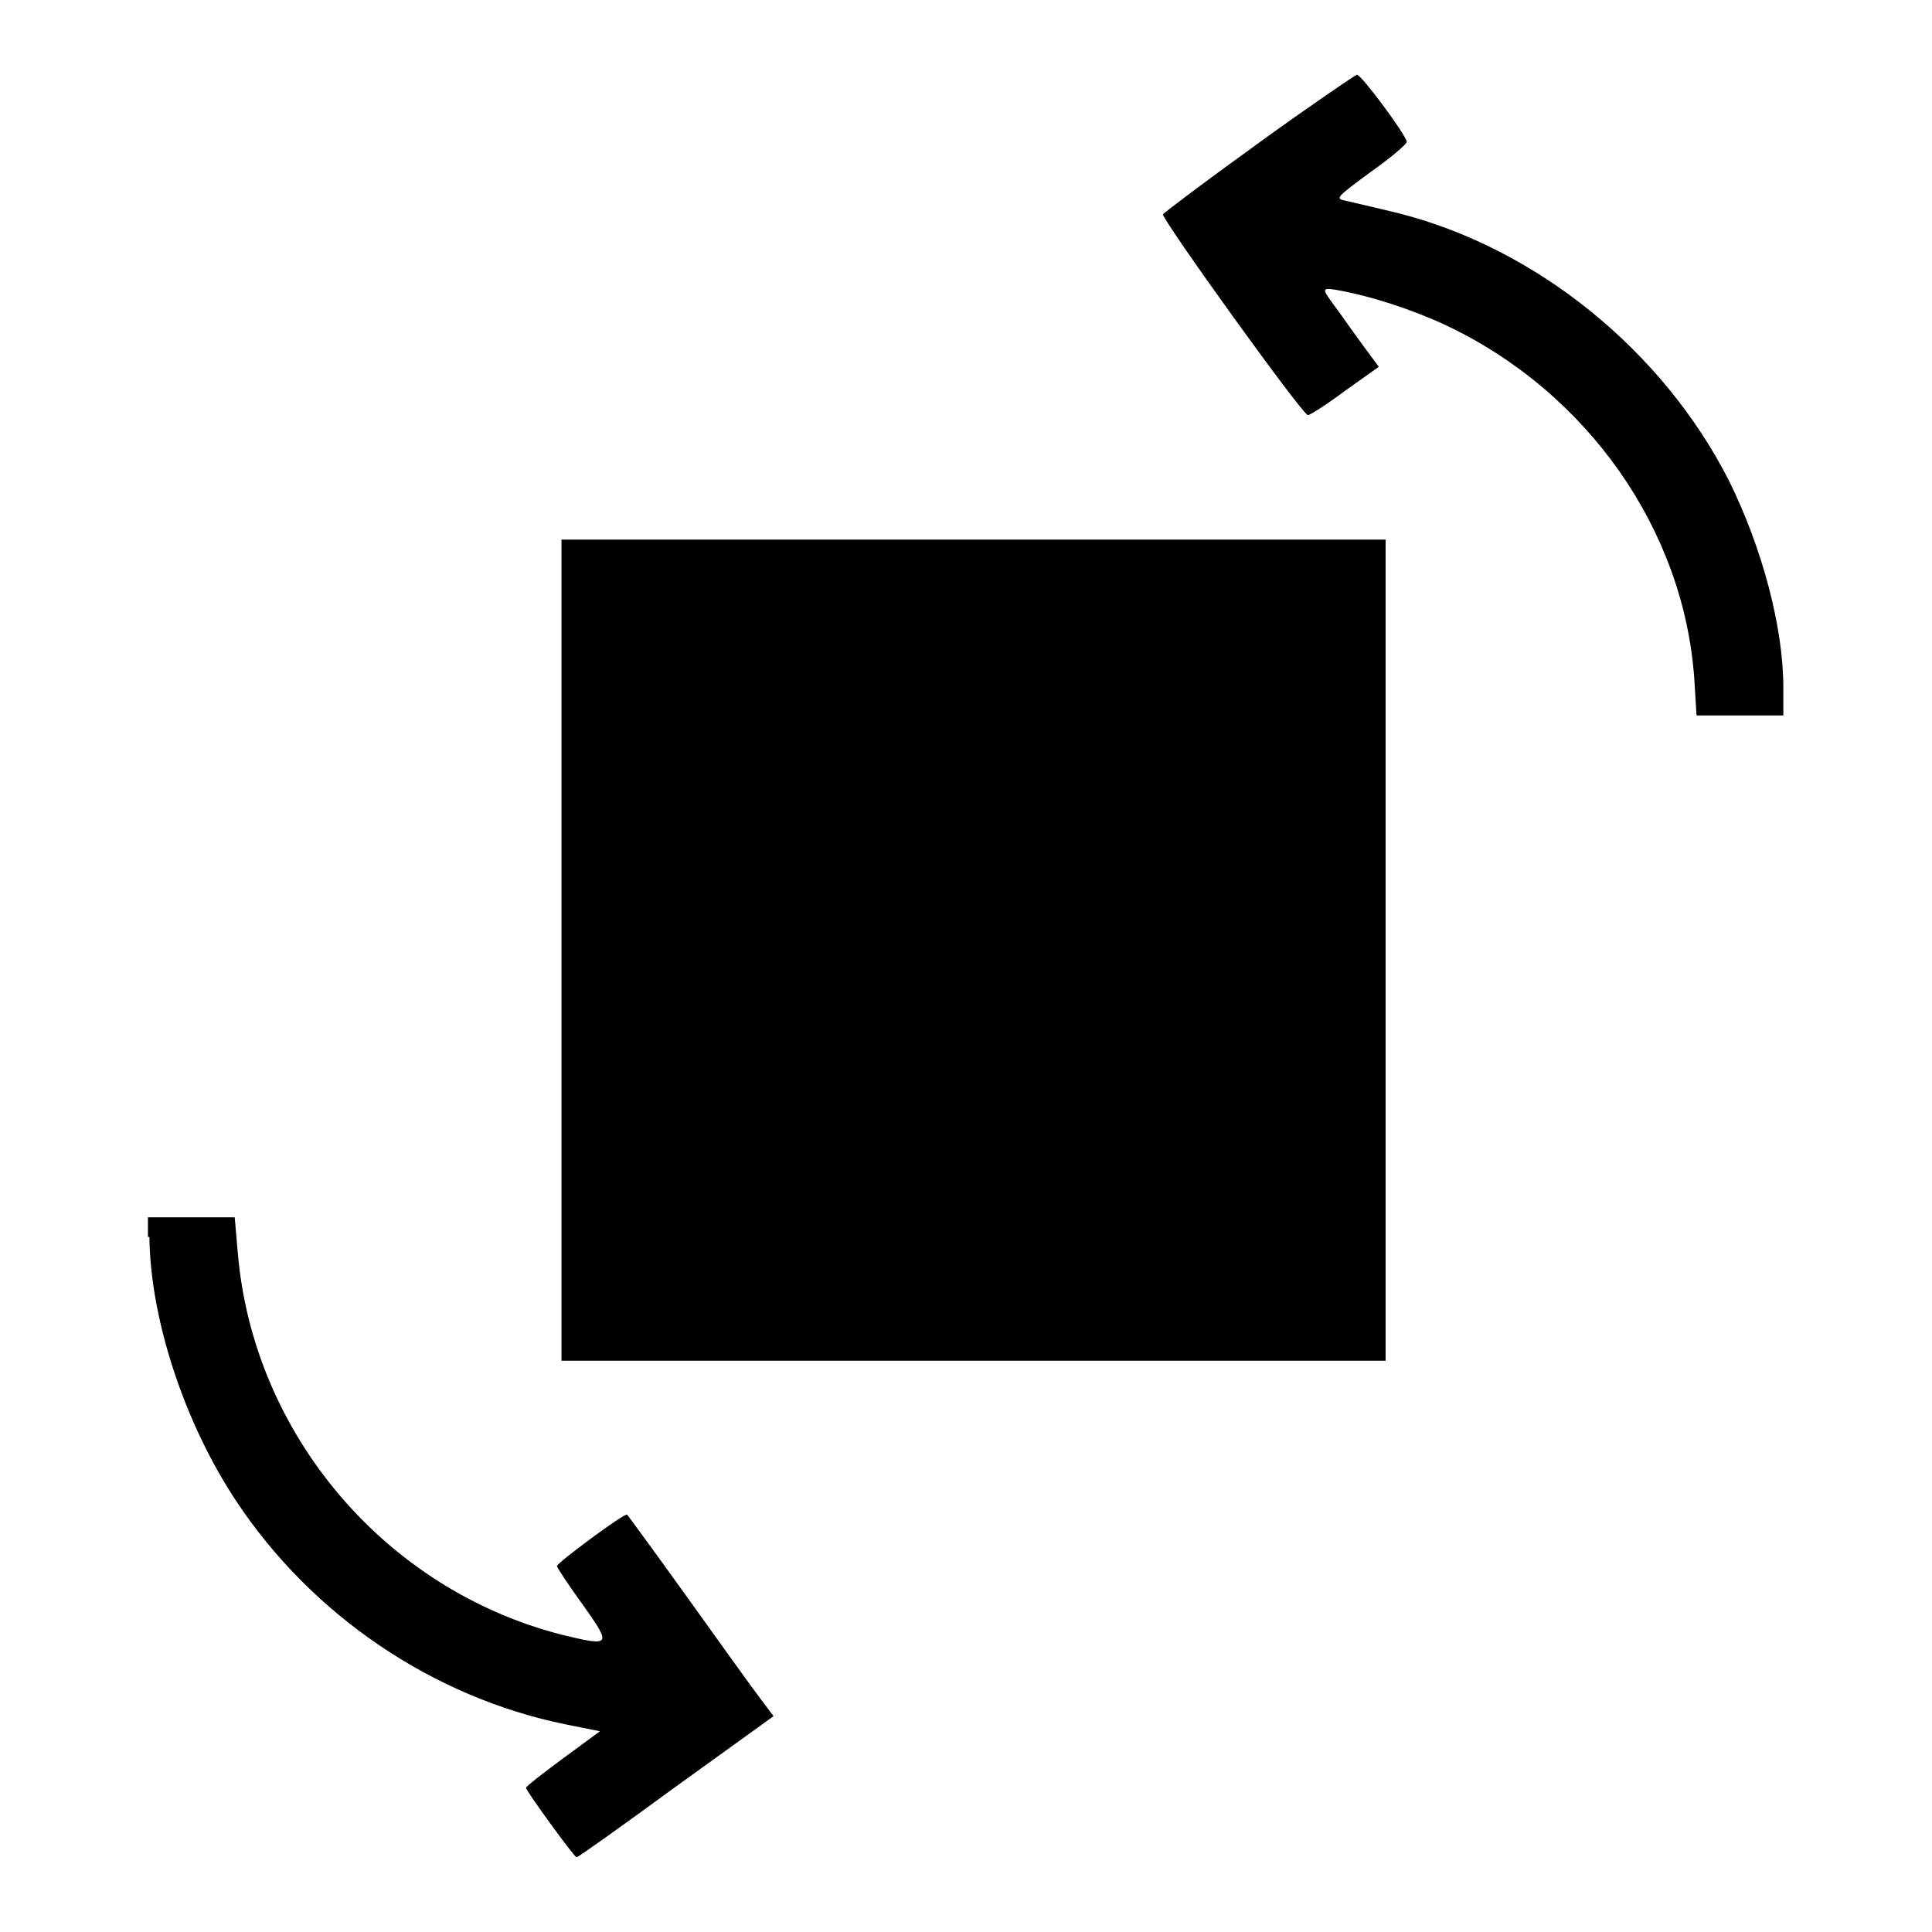
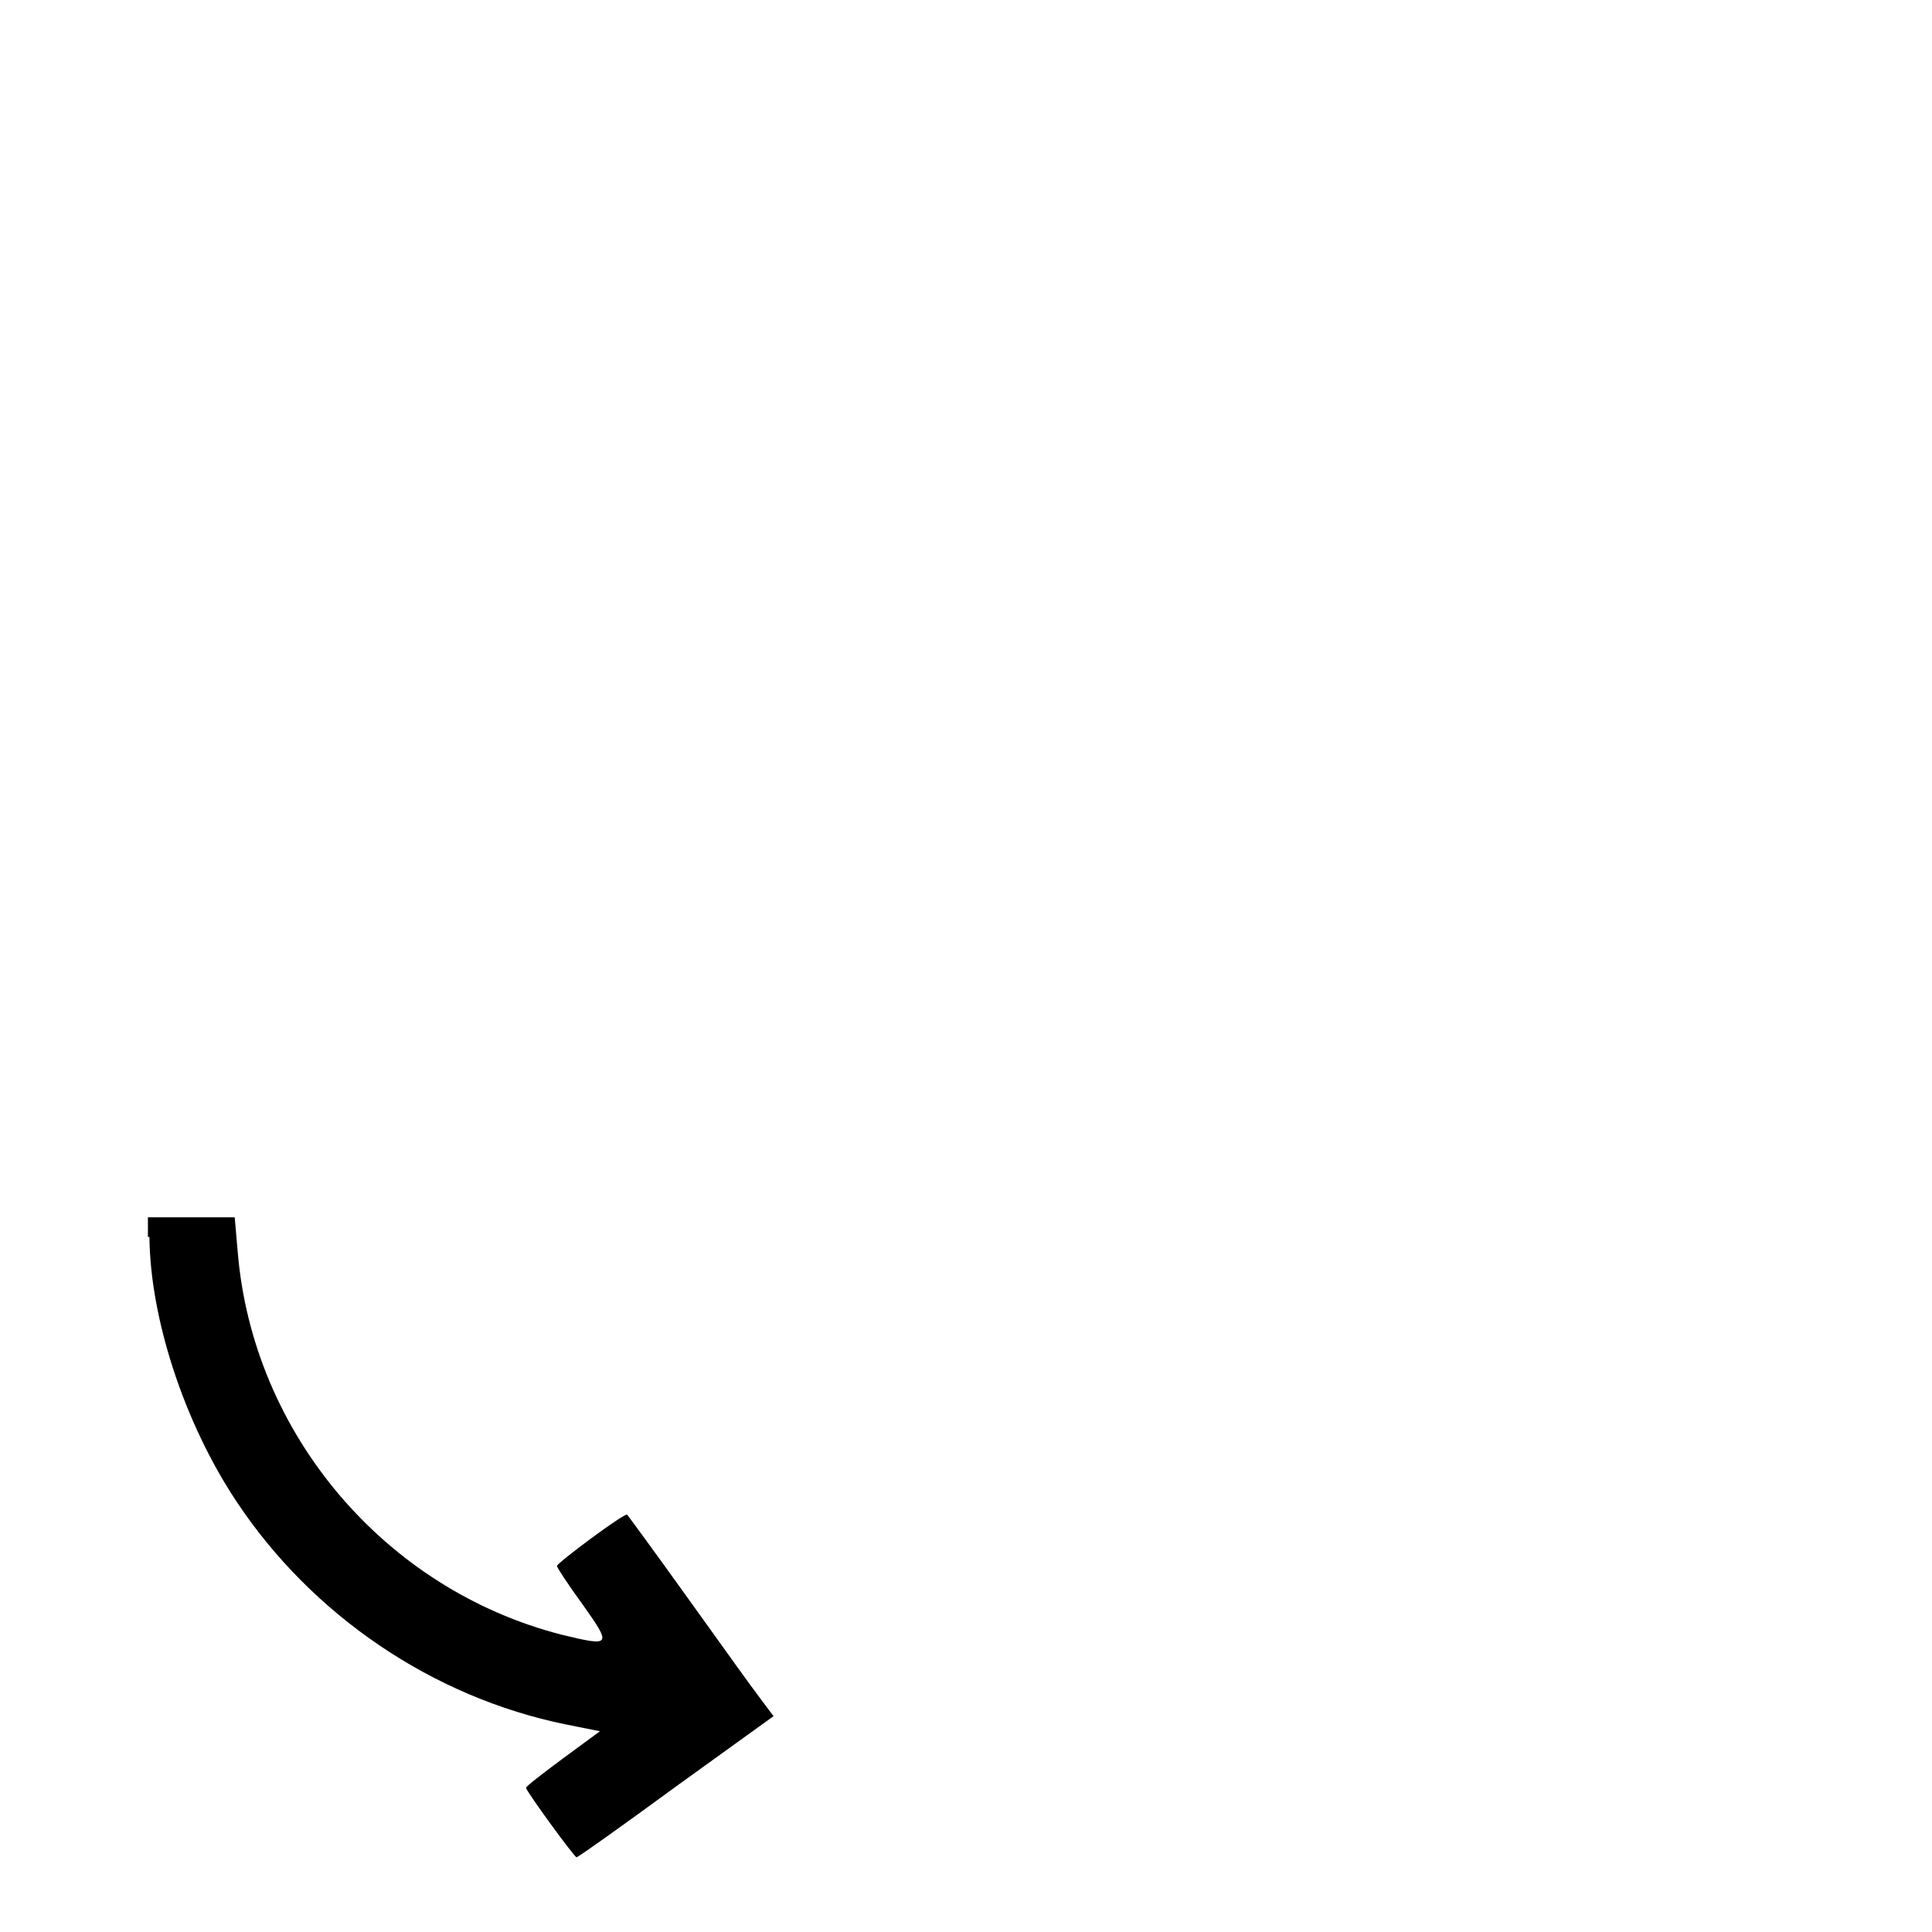
<svg xmlns="http://www.w3.org/2000/svg" version="1.1" x="0px" y="0px" viewBox="0 0 256 256" enable-background="new 0 0 256 256" xml:space="preserve">
  <g>
    <g>
      <g>
-         <path fill="#000000" d="M166.7,19c-6.8,4.9-12.5,9.2-12.6,9.4c-0.2,0.6,18.5,26.6,19.2,26.6c0.3,0,2.5-1.4,4.9-3.2l4.5-3.2l-2-2.7c-1.1-1.5-2.6-3.6-3.3-4.6c-2.3-3.1-2.4-3.2-0.4-2.9c4.6,0.8,10.1,2.6,14.6,4.7c18.8,8.9,31.5,27.1,32.9,46.8l0.3,4.9h5.8h5.7v-3.7c0-8-2.8-18.5-7.2-27.4c-8.8-17.3-25.6-30.9-44-35.5c-2.9-0.7-5.9-1.4-6.8-1.6c-1.4-0.3-1.3-0.4,3.3-3.8c2.7-1.9,4.8-3.7,4.8-4c0-0.8-6-8.9-6.6-8.9C179.5,10,173.6,14,166.7,19z" />
-         <path fill="#000000" d="M74.4,125.9v54.4h54.6h54.6v-54.4V71.5h-54.6H74.4V125.9z" />
        <path fill="#000000" d="M19.8,163.9c0.1,10.8,4.6,24.6,11.5,35c10,15.1,26,26,43.7,29.6l4.5,0.9l-4.9,3.6c-2.7,2-4.9,3.7-4.9,3.9c0,0.4,6.4,9.2,6.7,9.2c0.2,0,6.1-4.2,13.2-9.4l12.9-9.3l-1.8-2.4c-1-1.3-5.3-7.3-9.6-13.3c-4.3-6-7.9-10.9-8-11c-0.3-0.3-9.3,6.4-9.3,6.8c0,0.2,1.5,2.5,3.4,5.1c3.9,5.5,3.8,5.6-2.8,4c-23.4-6-40.9-26.6-42.9-50.7l-0.4-4.6h-5.7h-5.8V163.9z" />
      </g>
    </g>
  </g>
</svg>